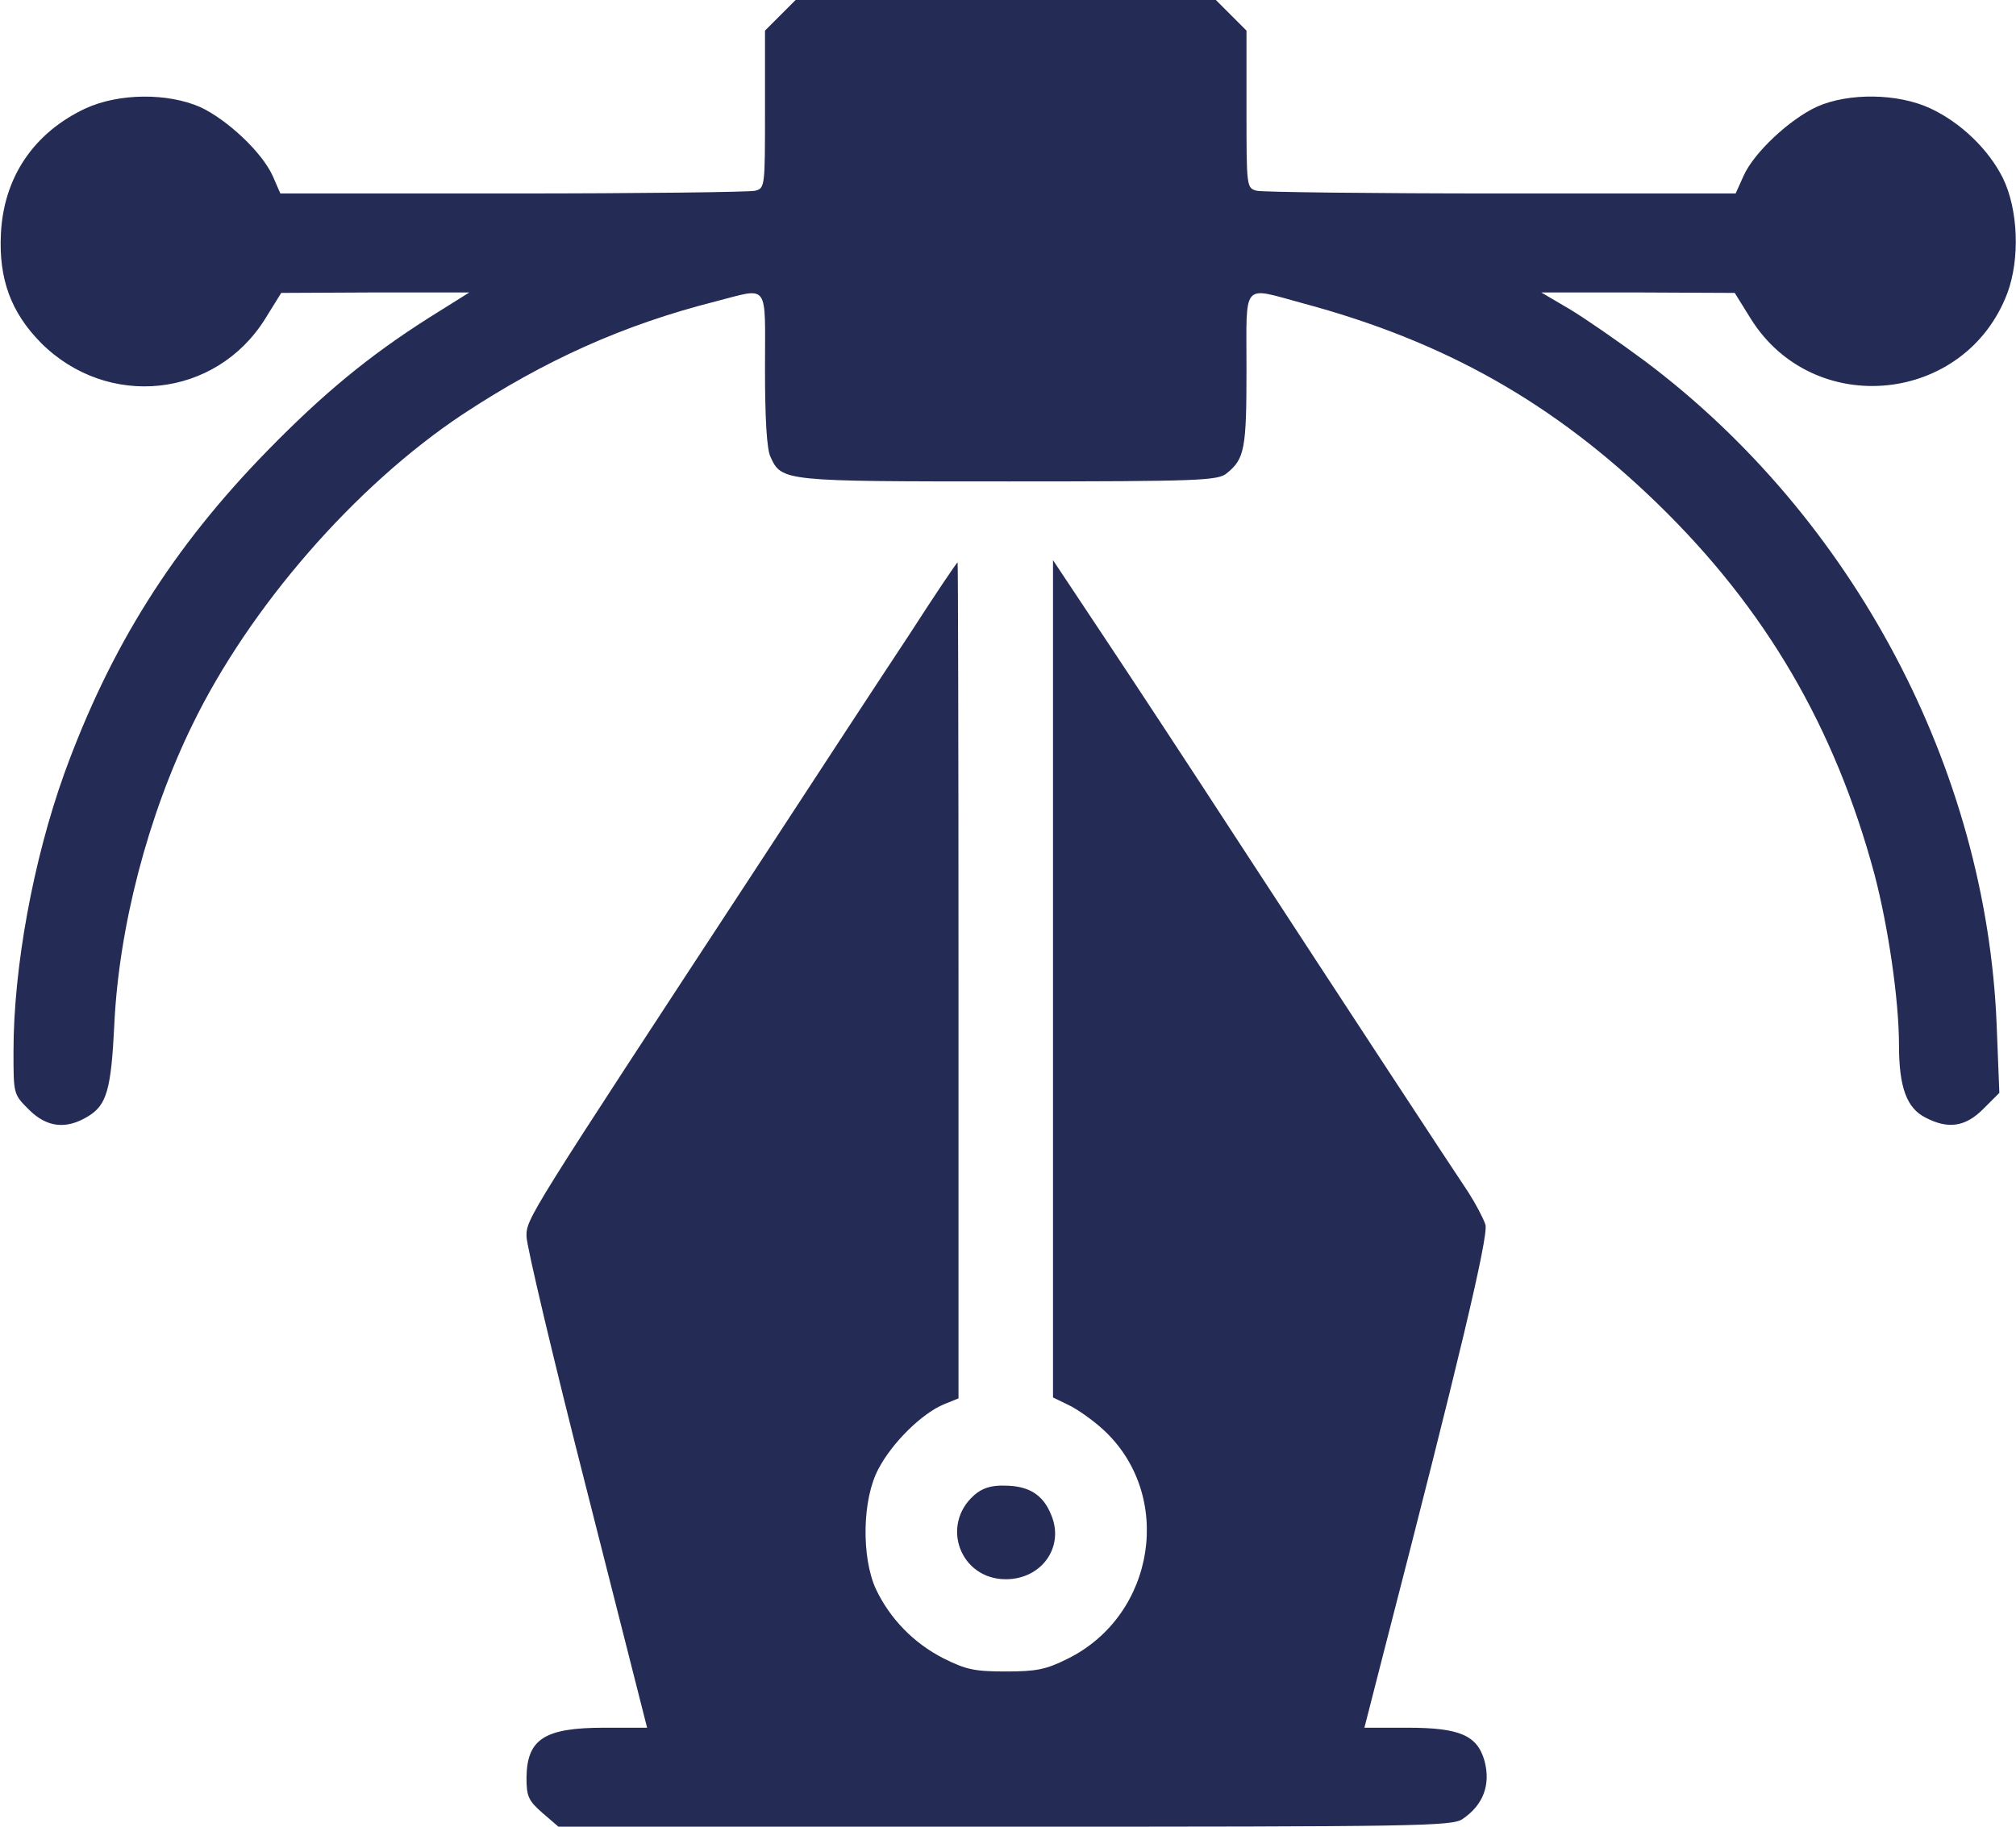
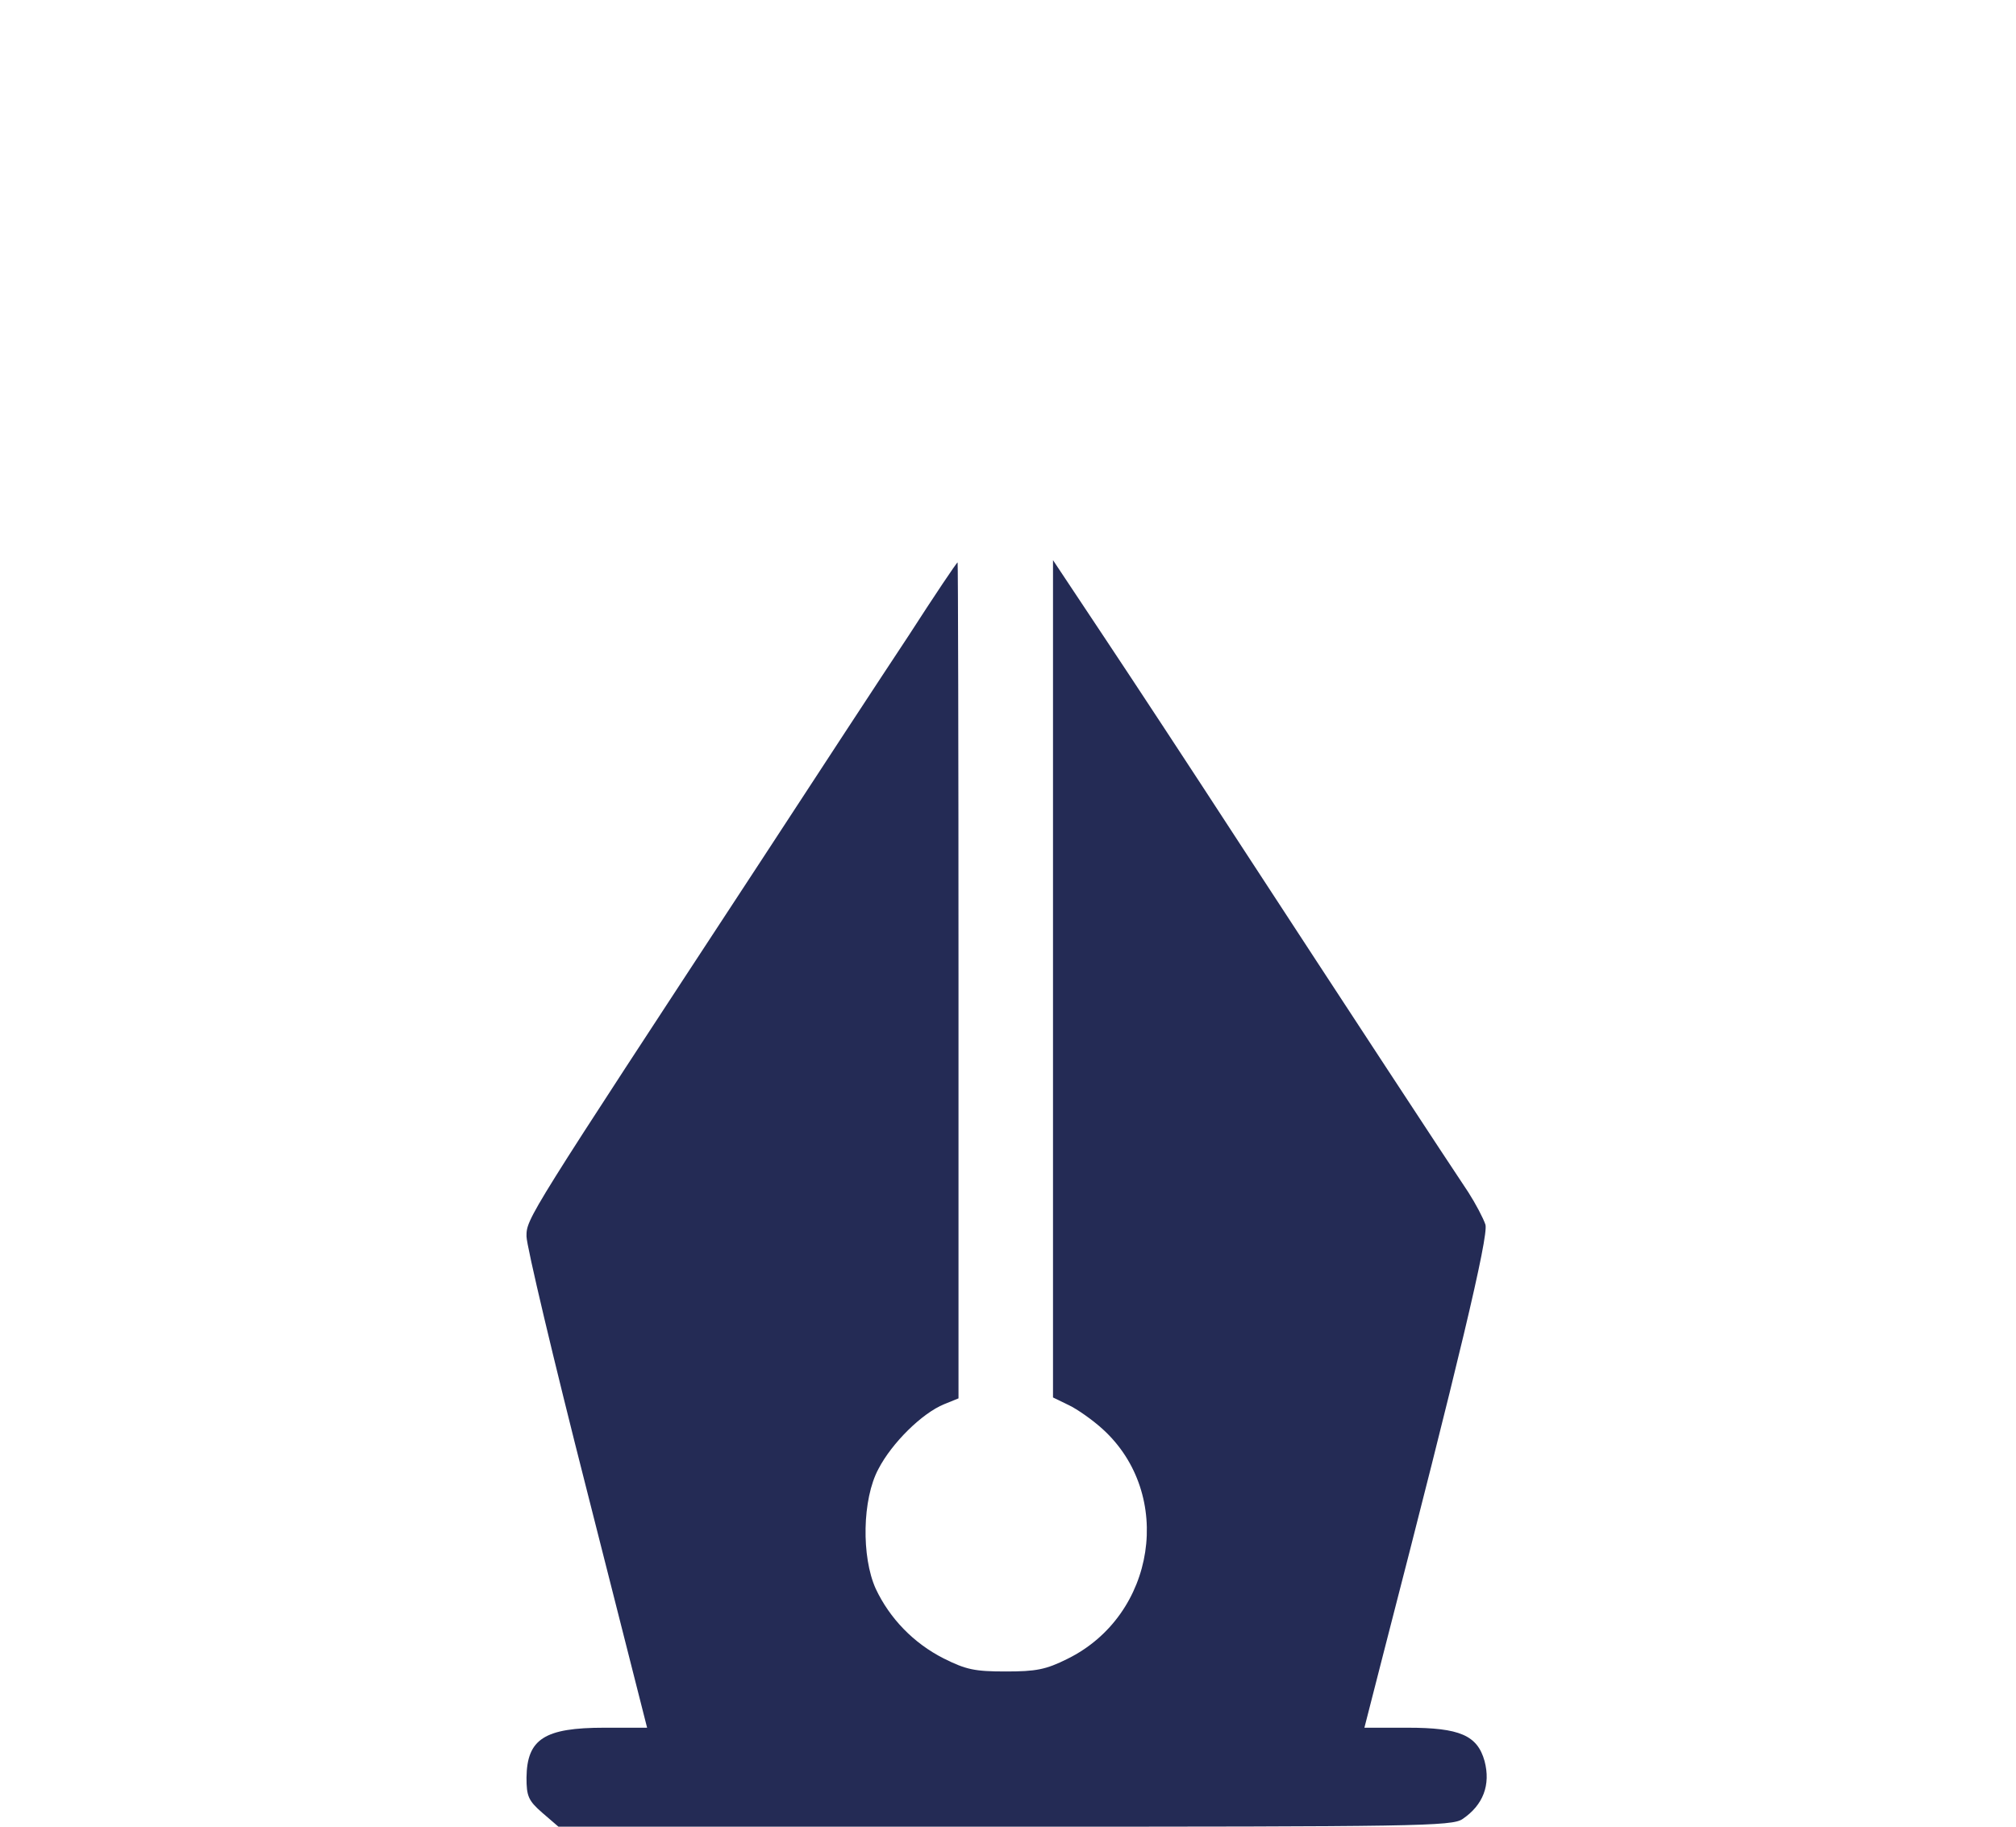
<svg xmlns="http://www.w3.org/2000/svg" version="1.0" width="448pt" height="406pt" viewBox="0 0 448 406" preserveAspectRatio="xMidYMid meet">
  <g transform="translate(0,406) scale(0.1,-0.1)" fill="#242b55" stroke="none">
-     <path d="M1734 4026 l-34 -34 0 -175 c0 -173 0 -175 -22 -181 -13 -3 -255 -6 -539 -6 l-516 0 -17 39 c-24 53 -101 125 -161 153 -73 32 -181 31 -255 -3 -115 -54 -182 -153 -188 -279 -5 -101 23 -175 89 -242 148 -148 388 -123 498 53 l36 58 209 1 209 0 -91 -57 c-132 -84 -233 -167 -358 -295 -210 -215 -349 -436 -451 -717 -69 -192 -113 -431 -113 -618 0 -95 0 -95 34 -129 40 -40 83 -45 132 -15 41 25 51 59 58 203 10 216 74 464 174 668 127 261 361 530 600 689 182 120 357 199 562 251 121 31 110 45 110 -150 0 -110 4 -178 12 -195 25 -55 28 -55 530 -55 424 0 465 2 484 18 40 32 44 55 44 231 0 198 -12 184 125 147 317 -85 558 -222 788 -445 241 -234 395 -498 483 -826 30 -115 54 -277 54 -378 0 -93 17 -140 59 -161 50 -26 88 -21 128 19 l36 36 -6 152 c-23 569 -319 1127 -781 1474 -58 43 -133 95 -168 116 l-63 37 215 0 215 -1 36 -58 c140 -223 477 -189 570 58 28 76 24 185 -10 255 -32 64 -93 123 -161 155 -73 34 -182 35 -252 4 -61 -28 -140 -102 -163 -153 l-18 -40 -521 0 c-287 0 -531 3 -543 6 -23 6 -23 8 -23 181 l0 175 -34 34 -34 34 -467 0 -467 0 -34 -34z" />
    <path d="M2019 2647 c-59 -89 -207 -315 -329 -502 -521 -795 -520 -793 -520 -833 0 -20 60 -274 134 -564 l134 -528 -95 0 c-133 0 -172 -25 -173 -111 0 -41 4 -51 35 -78 l36 -31 992 0 c915 0 994 1 1017 17 46 31 63 76 49 129 -16 57 -55 74 -171 74 l-96 0 43 168 c166 643 233 924 226 950 -5 15 -22 47 -38 72 -41 61 -279 424 -508 775 -104 160 -240 367 -302 460 l-113 170 0 -931 0 -930 35 -17 c19 -9 53 -33 75 -53 160 -145 119 -414 -78 -511 -48 -24 -70 -28 -137 -28 -69 0 -88 4 -138 29 -67 34 -120 89 -151 155 -32 71 -30 199 6 266 30 58 97 124 146 144 l32 13 0 929 c0 511 -1 929 -2 929 -2 0 -51 -73 -109 -163z" />
-     <path d="M2165 737 c-76 -67 -31 -187 70 -187 80 0 131 72 101 143 -18 45 -50 65 -104 65 -30 1 -50 -6 -67 -21z" />
+     <path d="M2165 737 z" />
  </g>
</svg>